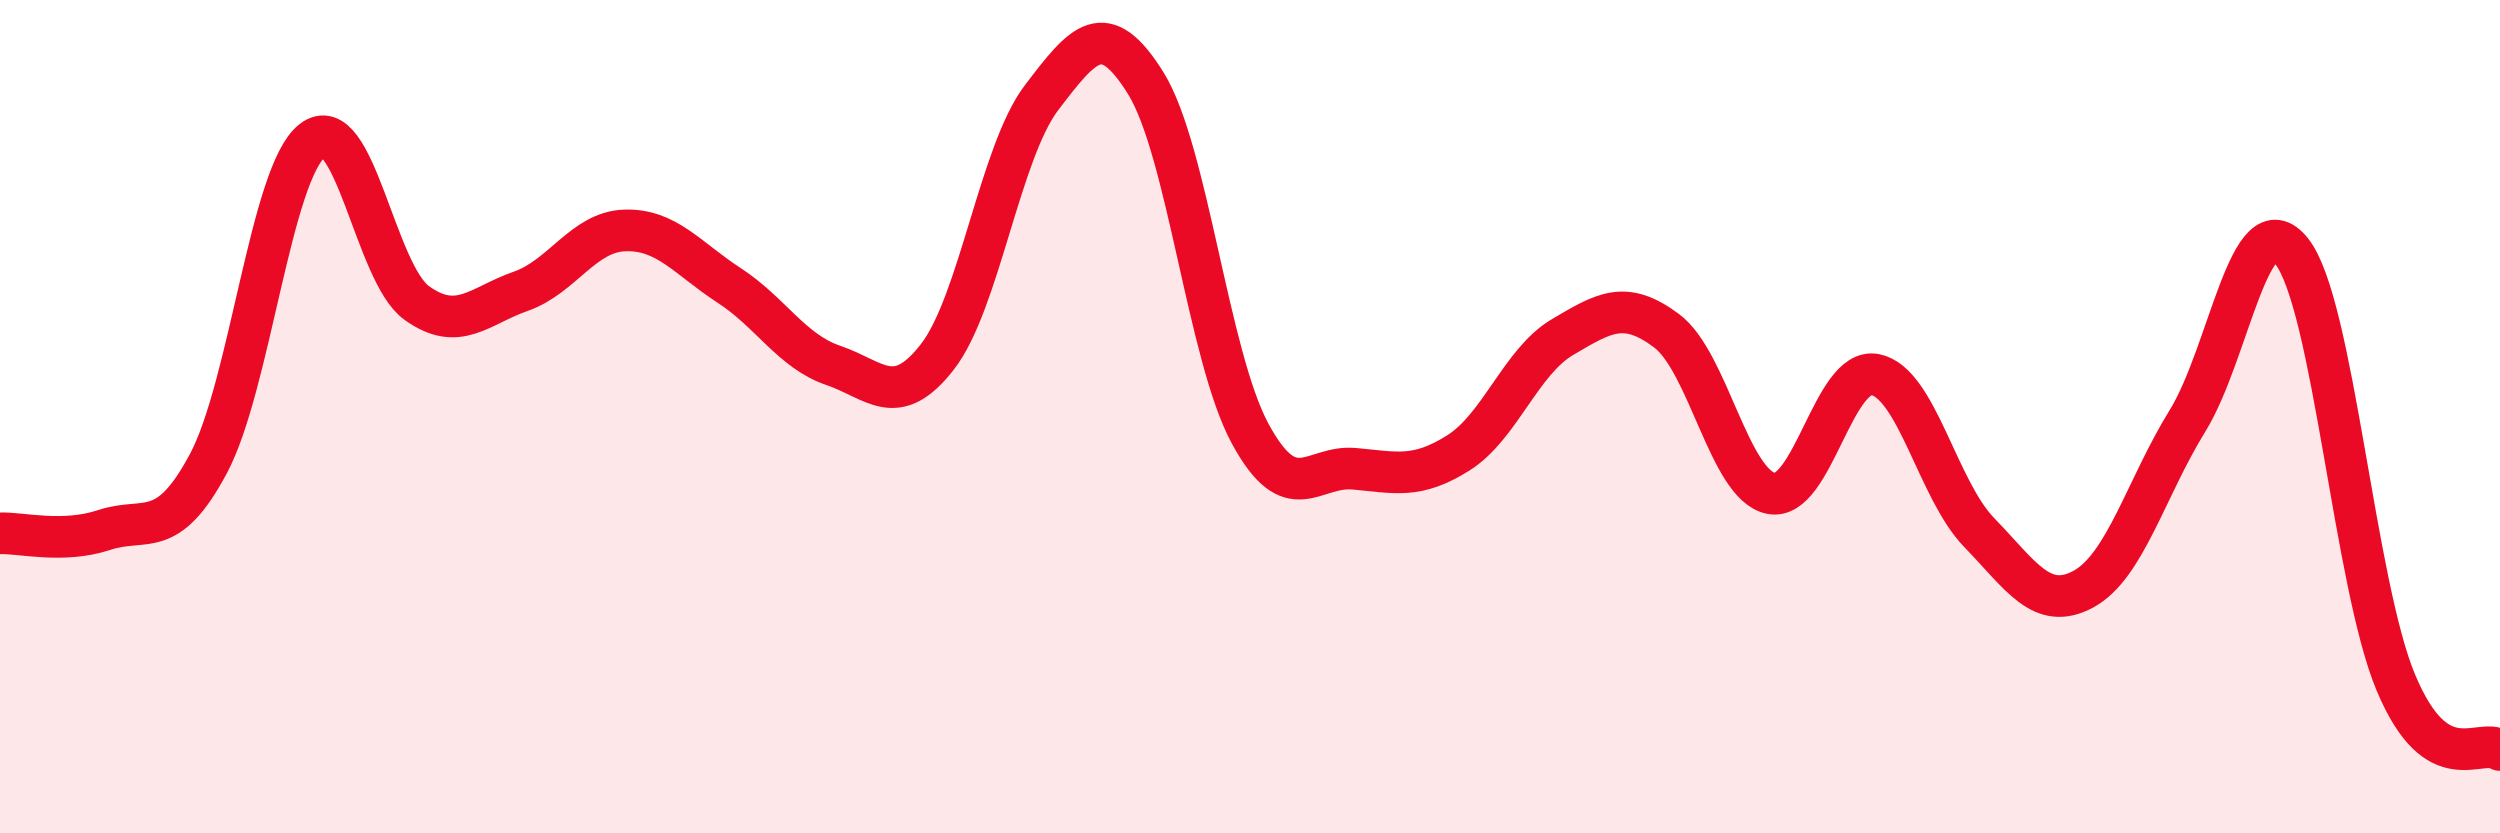
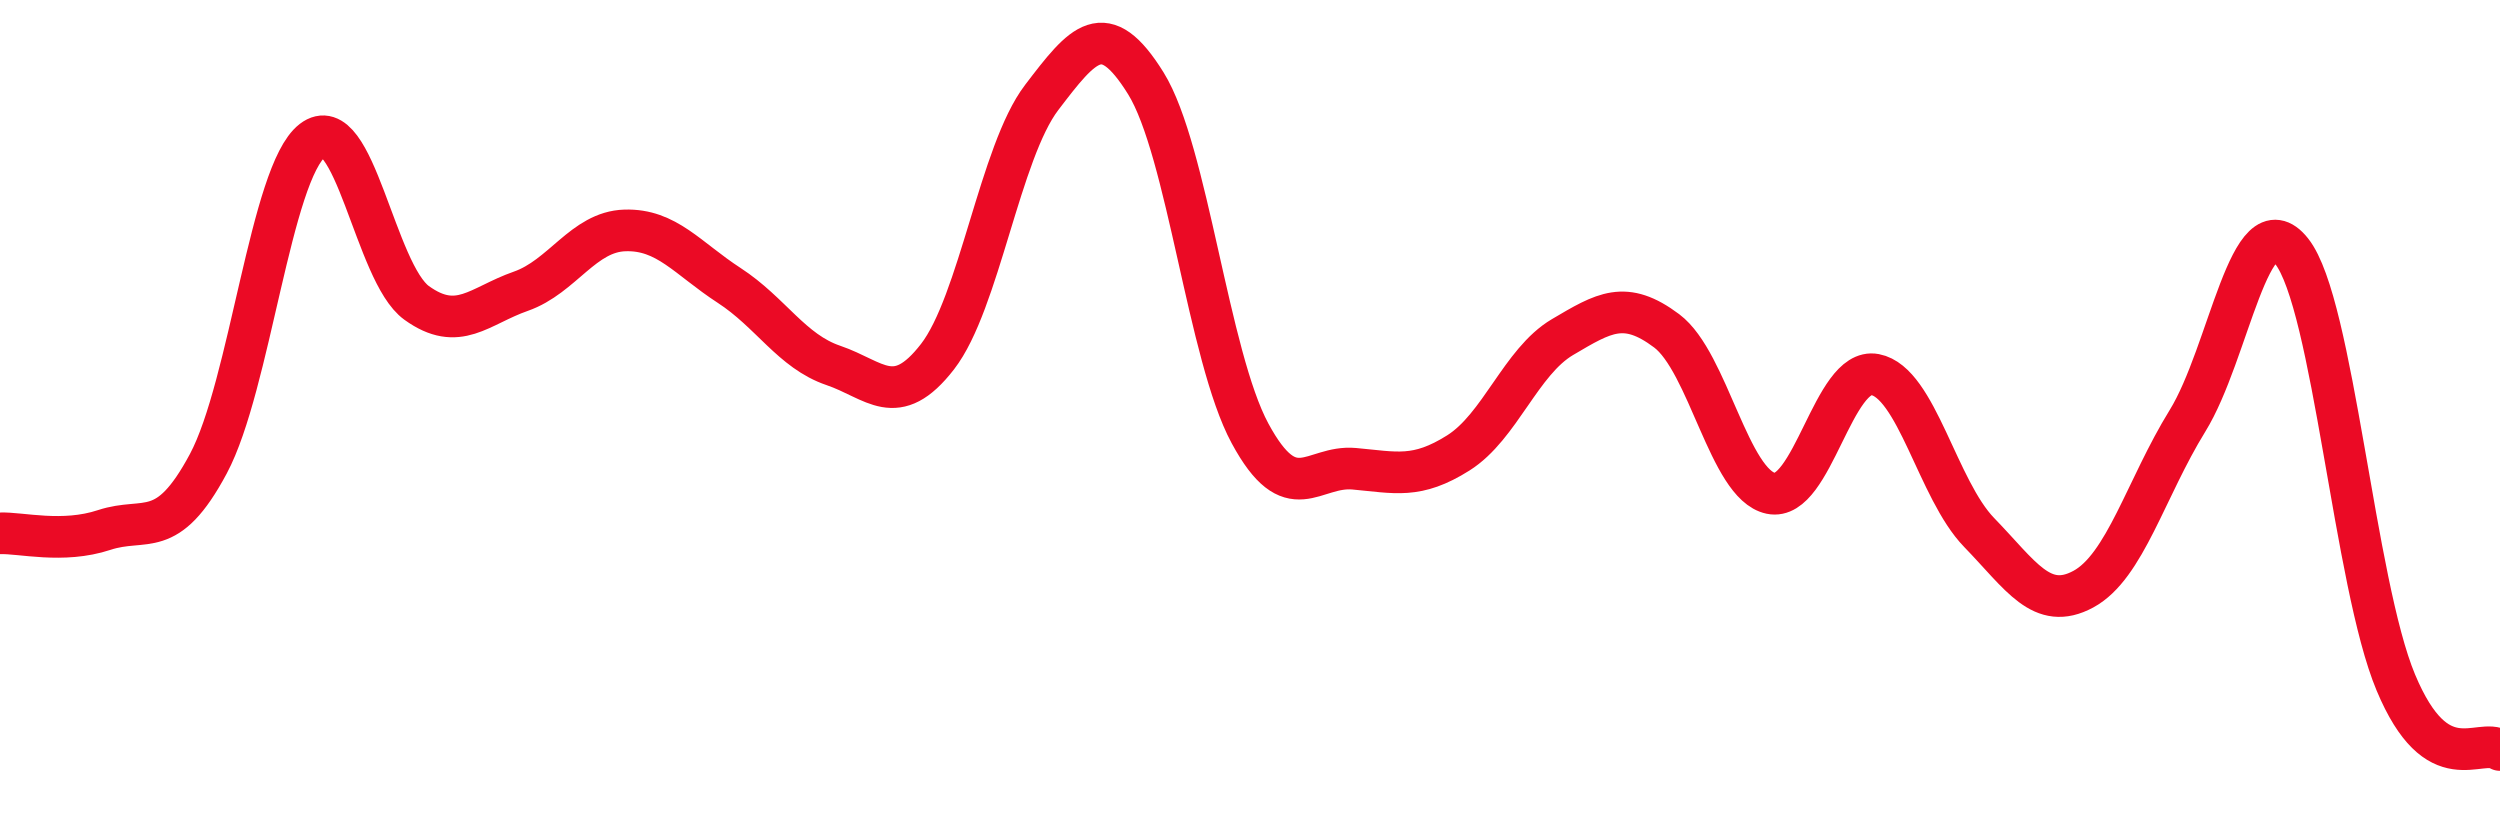
<svg xmlns="http://www.w3.org/2000/svg" width="60" height="20" viewBox="0 0 60 20">
-   <path d="M 0,12.8 C 0.5,12.78 1.5,13.05 2.5,12.72 C 3.5,12.39 4,13 5,11.13 C 6,9.26 6.5,4.14 7.5,3.37 C 8.5,2.6 9,6.55 10,7.27 C 11,7.99 11.5,7.34 12.5,6.99 C 13.5,6.64 14,5.56 15,5.53 C 16,5.5 16.5,6.2 17.5,6.85 C 18.5,7.5 19,8.43 20,8.77 C 21,9.11 21.5,9.85 22.5,8.56 C 23.5,7.27 24,3.65 25,2.34 C 26,1.03 26.5,0.39 27.5,2 C 28.5,3.61 29,8.55 30,10.4 C 31,12.25 31.5,11.16 32.5,11.25 C 33.5,11.34 34,11.5 35,10.87 C 36,10.24 36.5,8.68 37.5,8.09 C 38.5,7.5 39,7.19 40,7.94 C 41,8.69 41.5,11.63 42.5,11.84 C 43.5,12.05 44,8.8 45,8.99 C 46,9.18 46.5,11.75 47.5,12.78 C 48.5,13.81 49,14.68 50,14.14 C 51,13.6 51.5,11.72 52.5,10.1 C 53.5,8.48 54,4.77 55,6.03 C 56,7.29 56.5,13.99 57.5,16.38 C 58.5,18.77 59.5,17.68 60,18L60 20L0 20Z" fill="#EB0A25" opacity="0.1" stroke-linecap="round" stroke-linejoin="round" />
  <path d="M 0,12.8 C 0.5,12.78 1.5,13.05 2.5,12.72 C 3.5,12.39 4,13 5,11.13 C 6,9.26 6.5,4.14 7.5,3.37 C 8.5,2.6 9,6.55 10,7.27 C 11,7.99 11.5,7.34 12.5,6.99 C 13.5,6.64 14,5.56 15,5.53 C 16,5.5 16.5,6.2 17.5,6.85 C 18.5,7.5 19,8.43 20,8.77 C 21,9.11 21.5,9.85 22.5,8.56 C 23.5,7.27 24,3.65 25,2.34 C 26,1.03 26.5,0.39 27.5,2 C 28.5,3.61 29,8.55 30,10.4 C 31,12.25 31.5,11.16 32.5,11.25 C 33.5,11.34 34,11.5 35,10.87 C 36,10.24 36.5,8.68 37.5,8.09 C 38.5,7.5 39,7.19 40,7.94 C 41,8.69 41.5,11.63 42.5,11.84 C 43.5,12.05 44,8.8 45,8.99 C 46,9.18 46.5,11.75 47.5,12.78 C 48.5,13.81 49,14.68 50,14.14 C 51,13.6 51.5,11.72 52.5,10.1 C 53.5,8.48 54,4.77 55,6.03 C 56,7.29 56.5,13.99 57.5,16.38 C 58.5,18.77 59.5,17.68 60,18" stroke="#EB0A25" stroke-width="1" fill="none" stroke-linecap="round" stroke-linejoin="round" />
</svg>